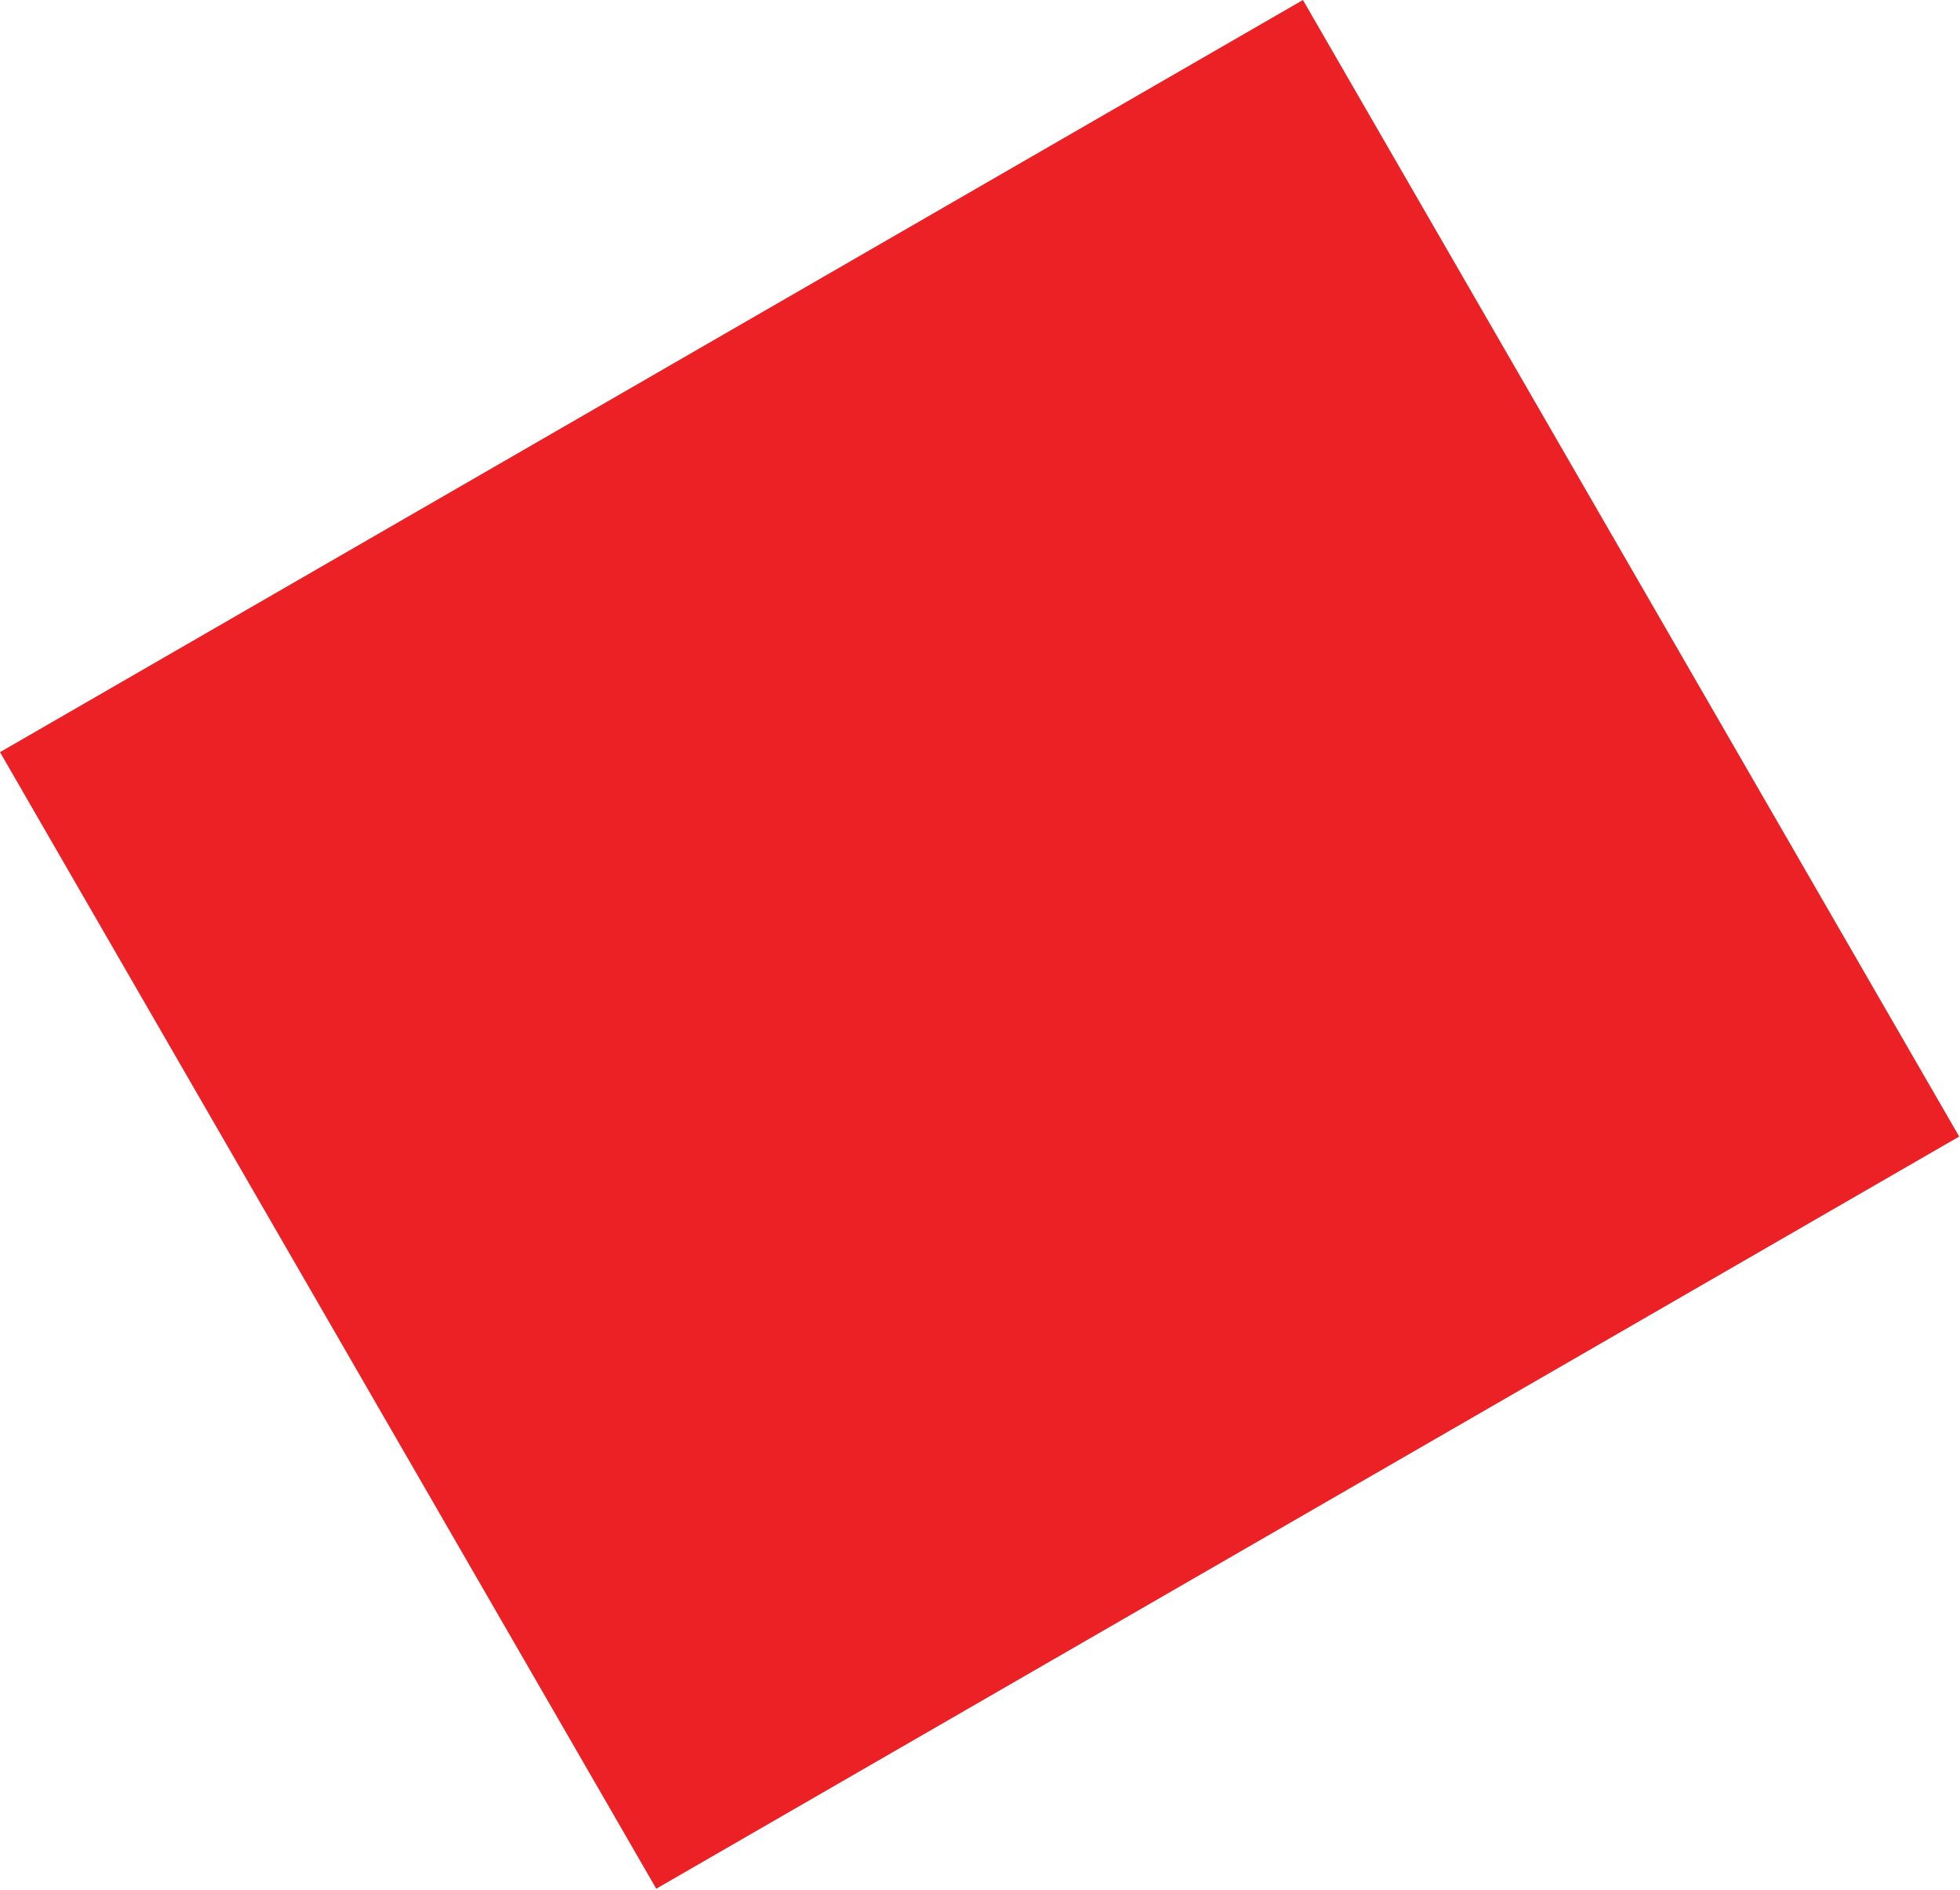
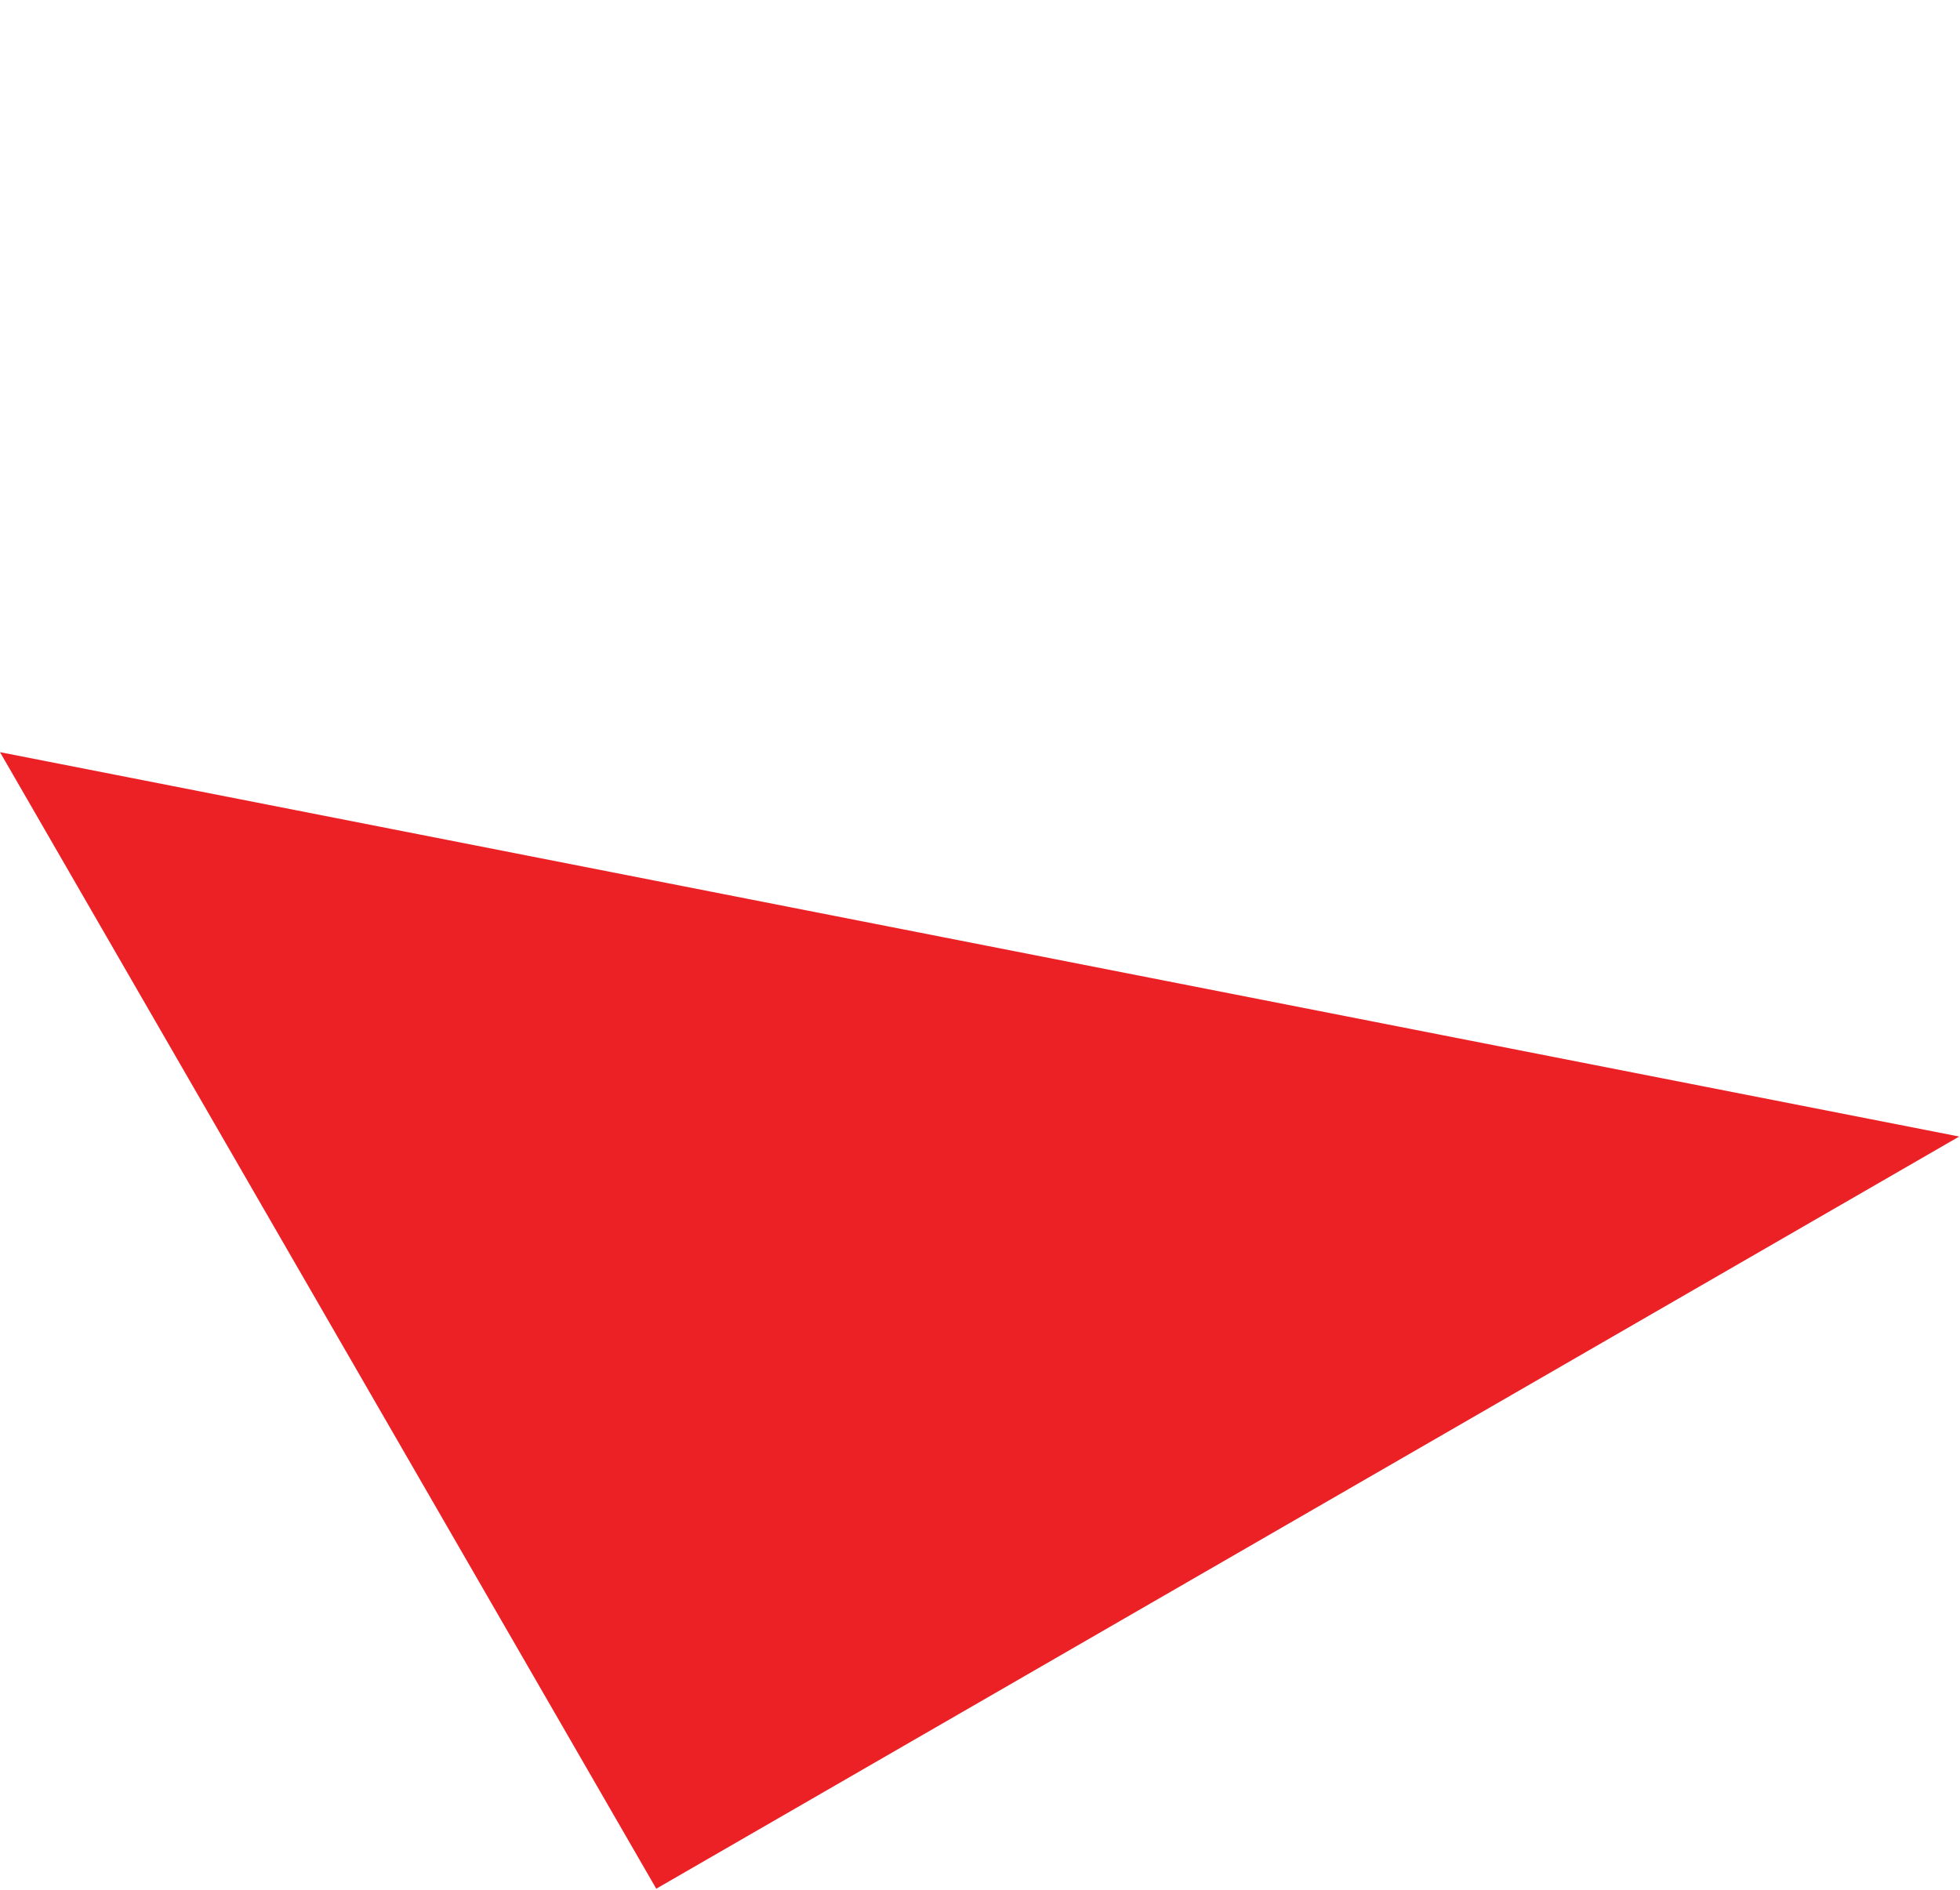
<svg xmlns="http://www.w3.org/2000/svg" width="1072" height="1034" viewBox="0 0 1072 1034" fill="none">
-   <path d="M0 411.436L712.627 -9.15527e-05L1071.56 621.693L358.935 1033.13L0 411.436Z" fill="#EB2126" />
+   <path d="M0 411.436L1071.56 621.693L358.935 1033.13L0 411.436Z" fill="#EB2126" />
</svg>